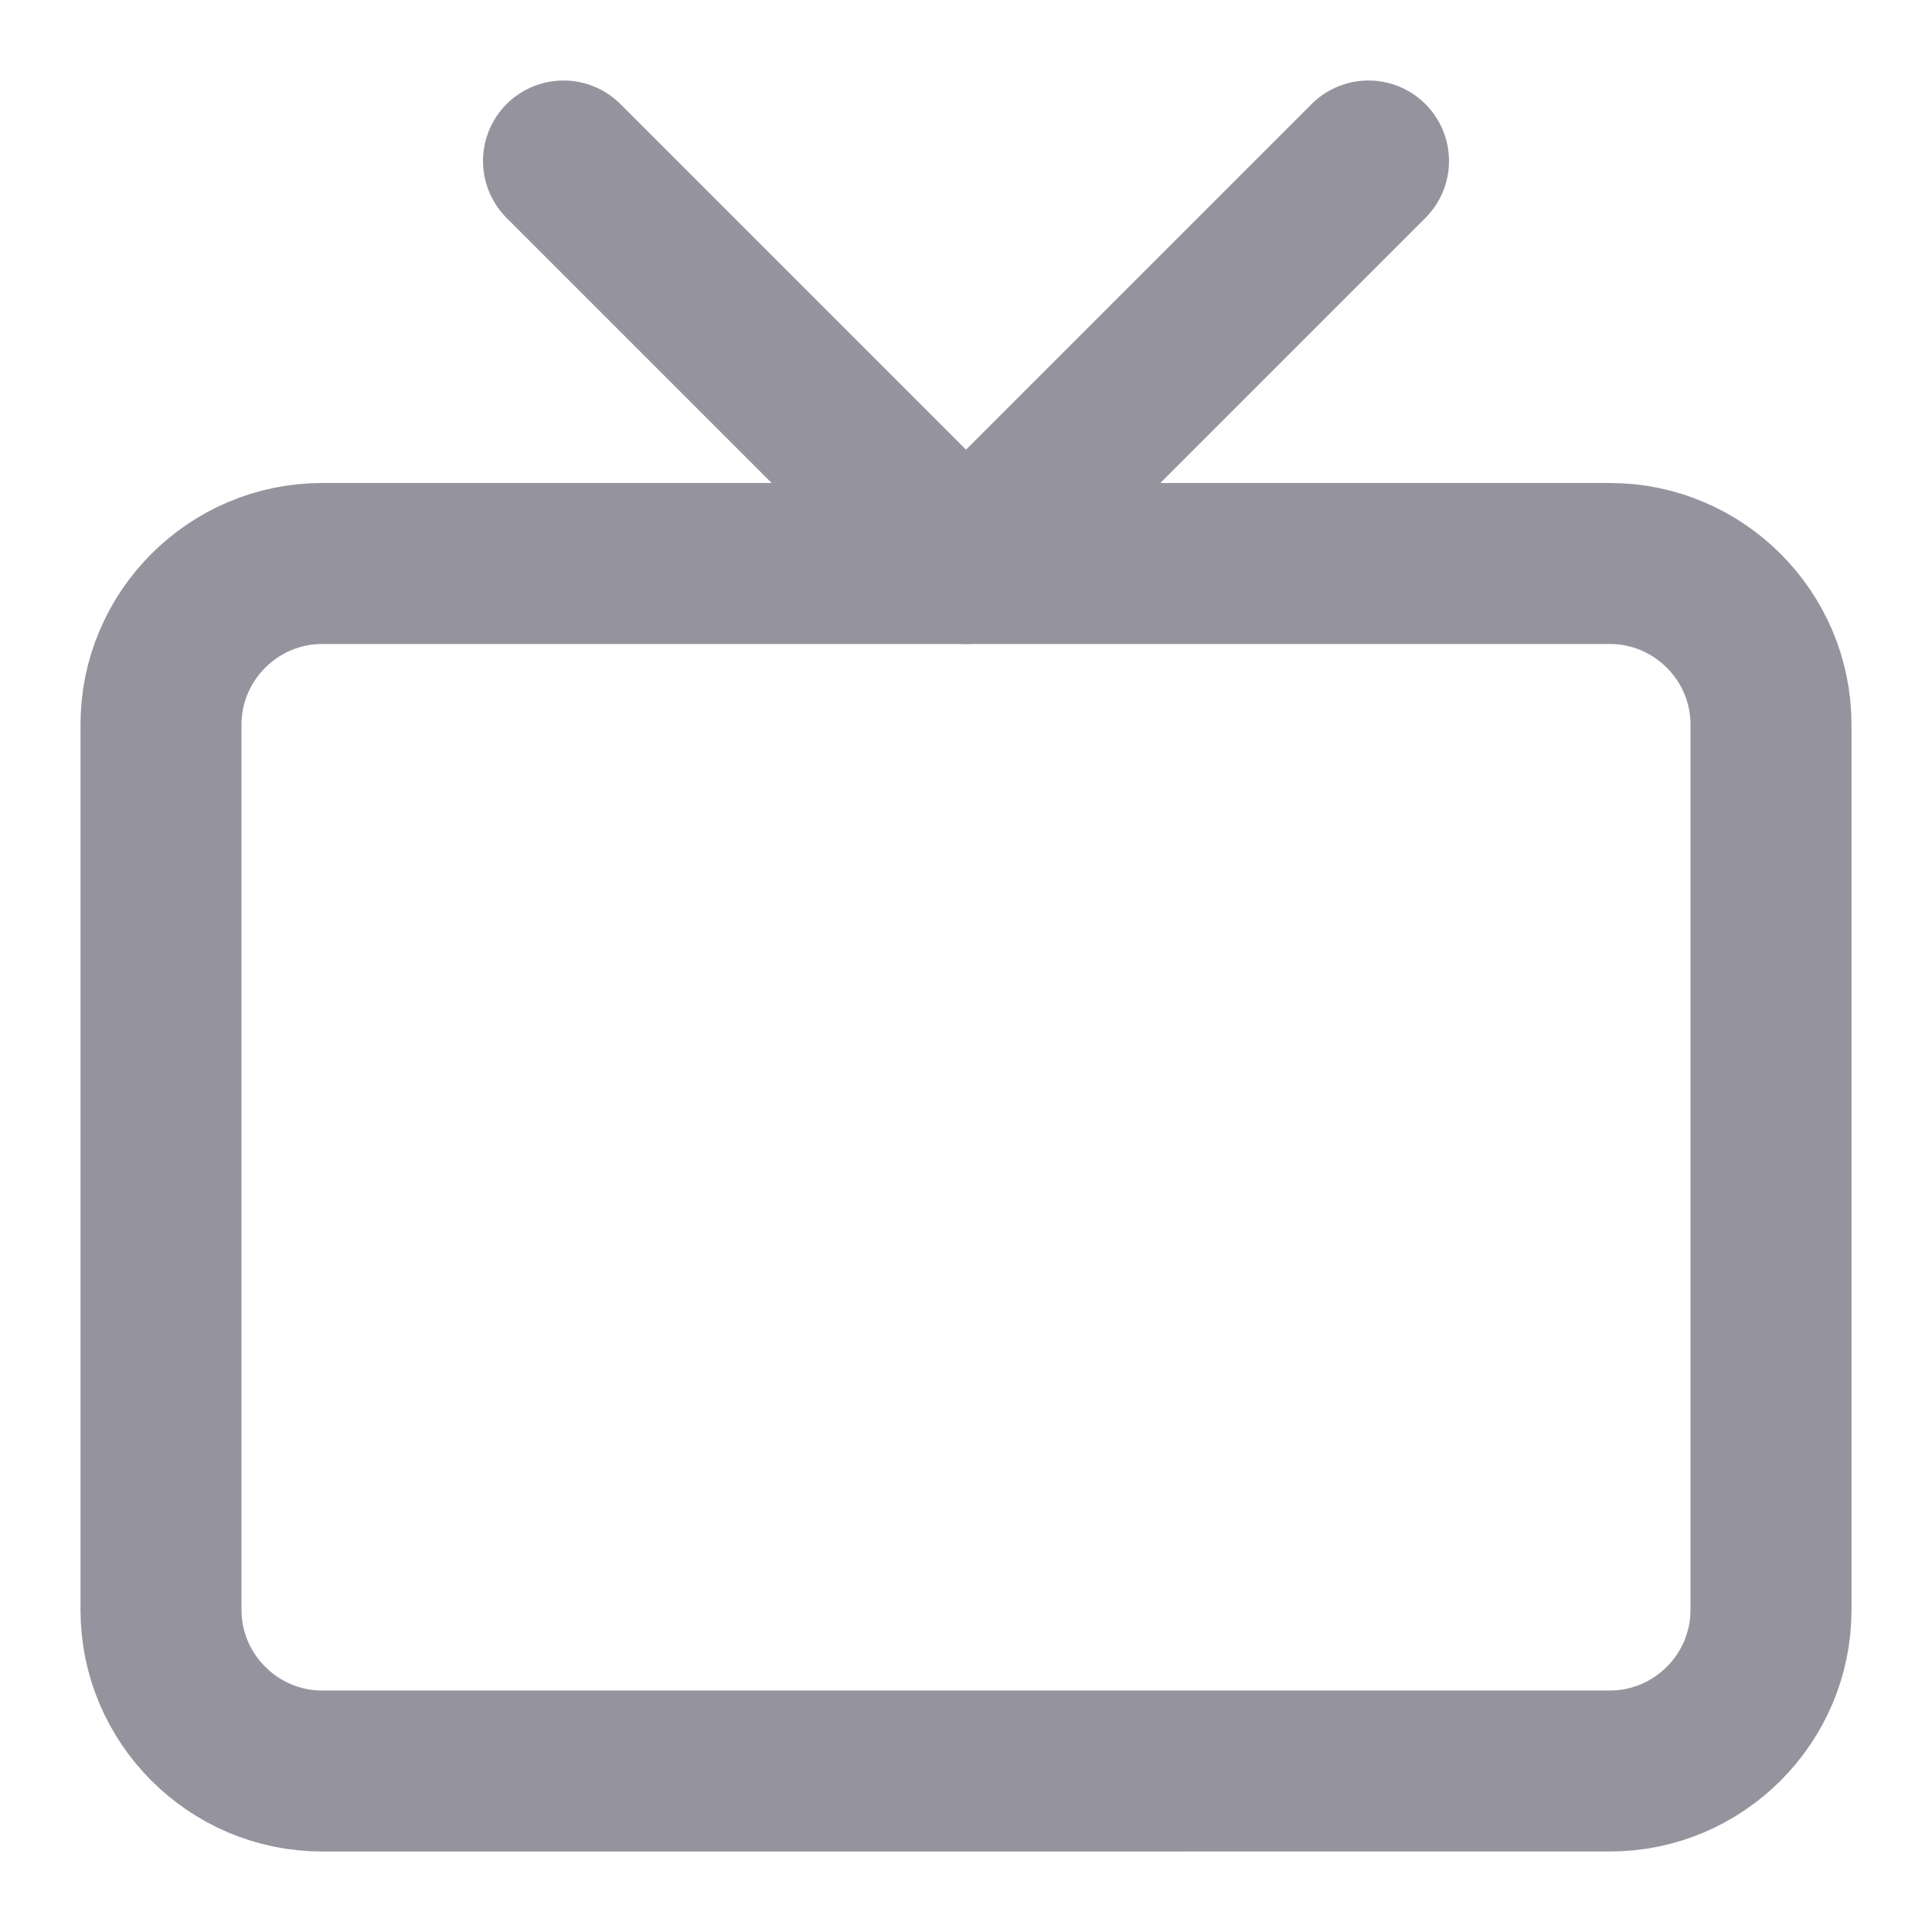
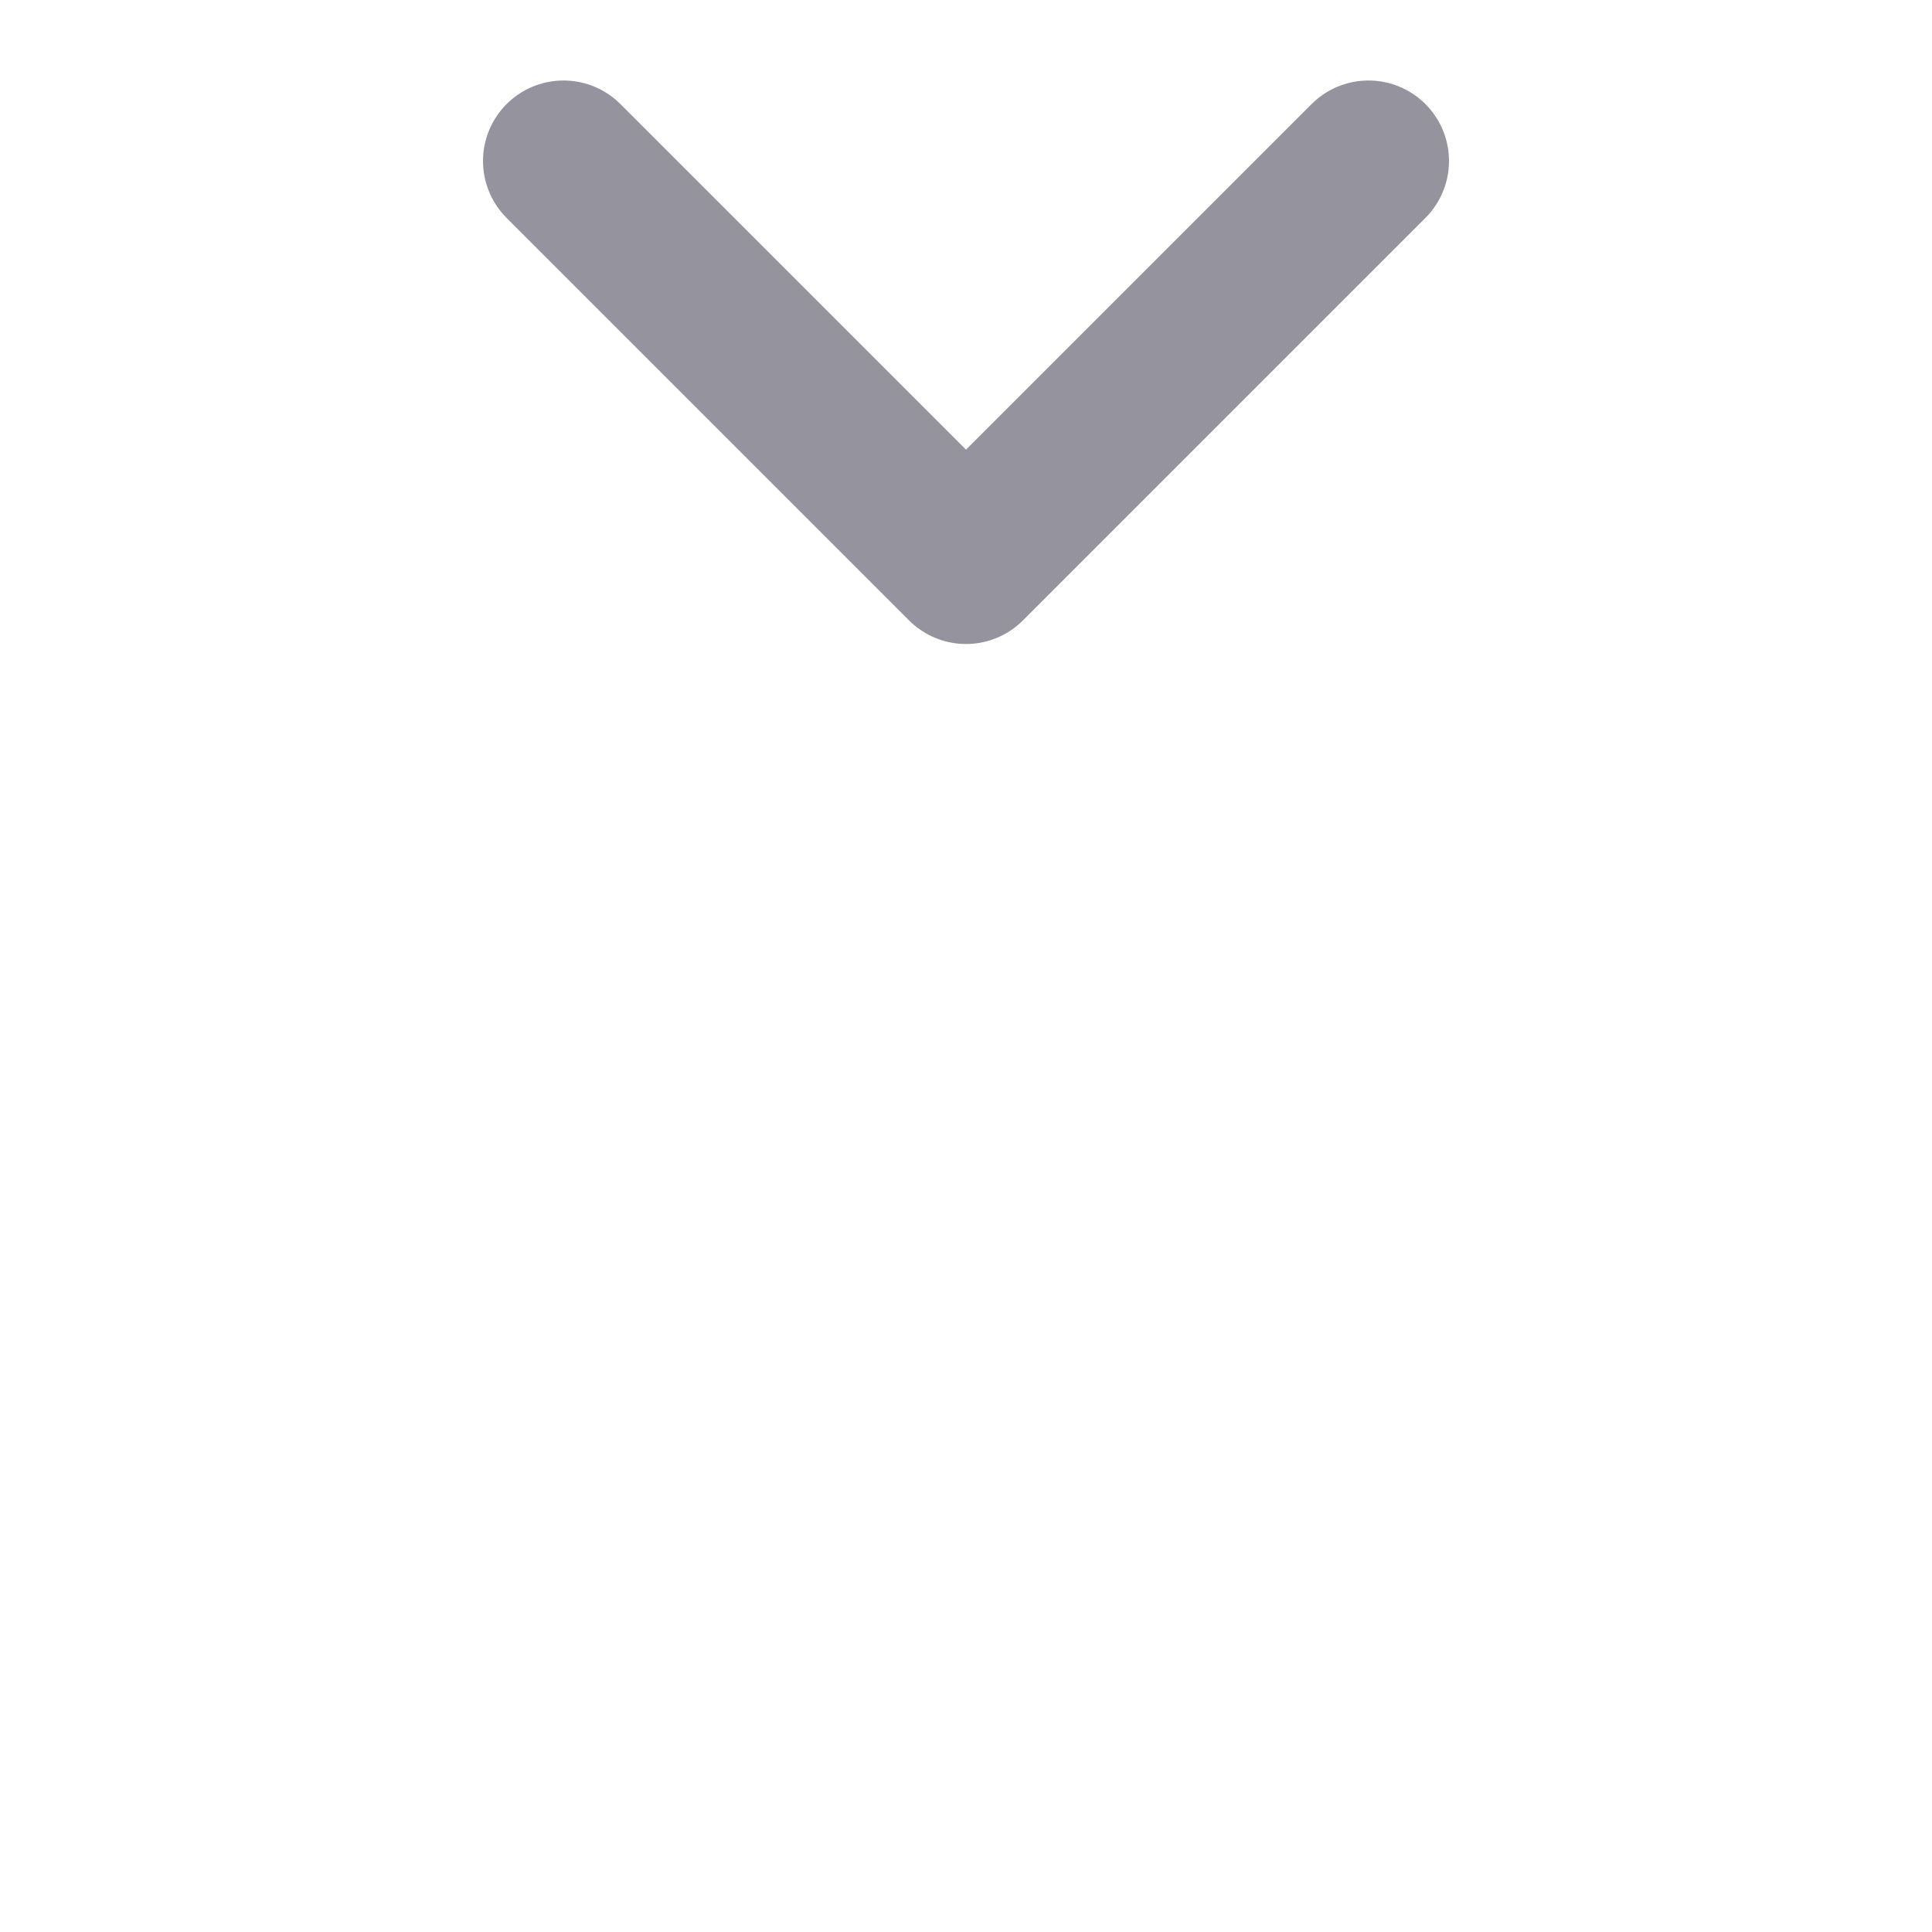
<svg xmlns="http://www.w3.org/2000/svg" version="1.1" id="Ebene_1" x="0px" y="0px" viewBox="0 0 24 24" style="enable-background:new 0 0 24 24;" xml:space="preserve">
  <style type="text/css">
	.st0{fill:none;stroke:#95949E;stroke-width:2;stroke-linecap:round;stroke-linejoin:round;}
</style>
-   <path class="st0" d="M4,7h16c1.1,0,2,0.9,2,2v11c0,1.1-0.9,2-2,2H4c-1.1,0-2-0.9-2-2V9C2,7.9,2.9,7,4,7z" />
  <polyline class="st0" points="17,2 12,7 7,2 " />
</svg>